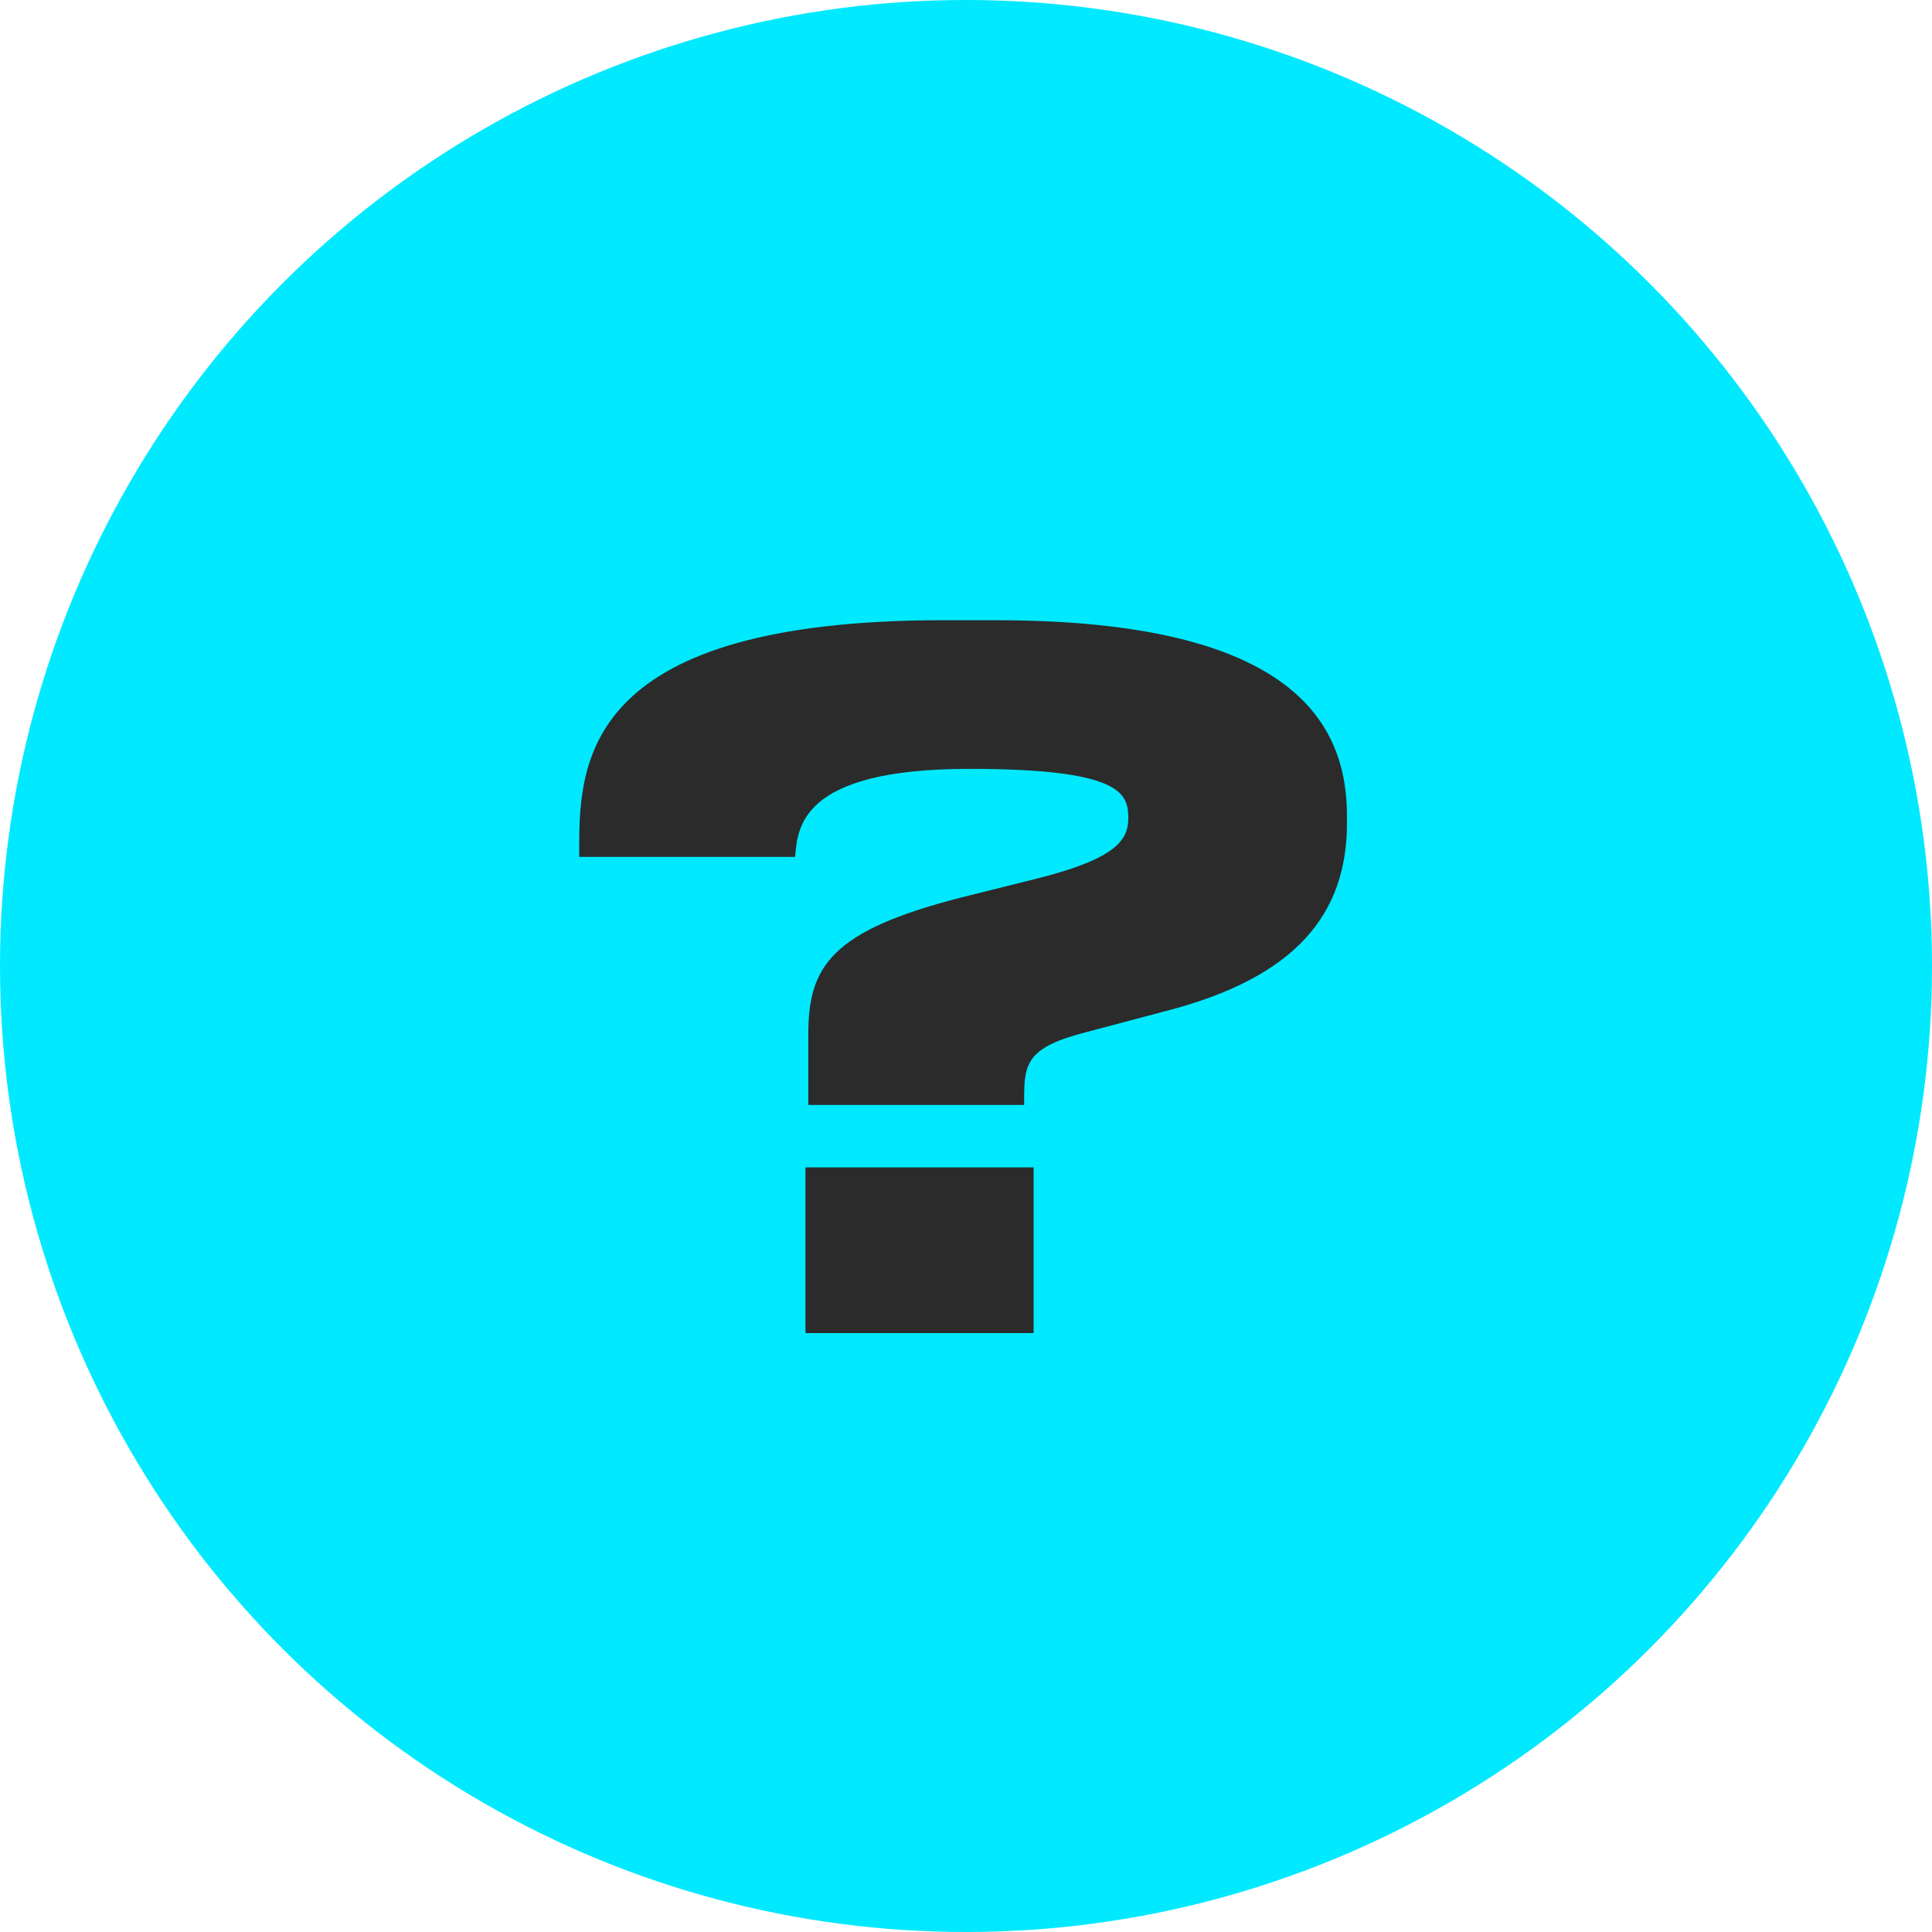
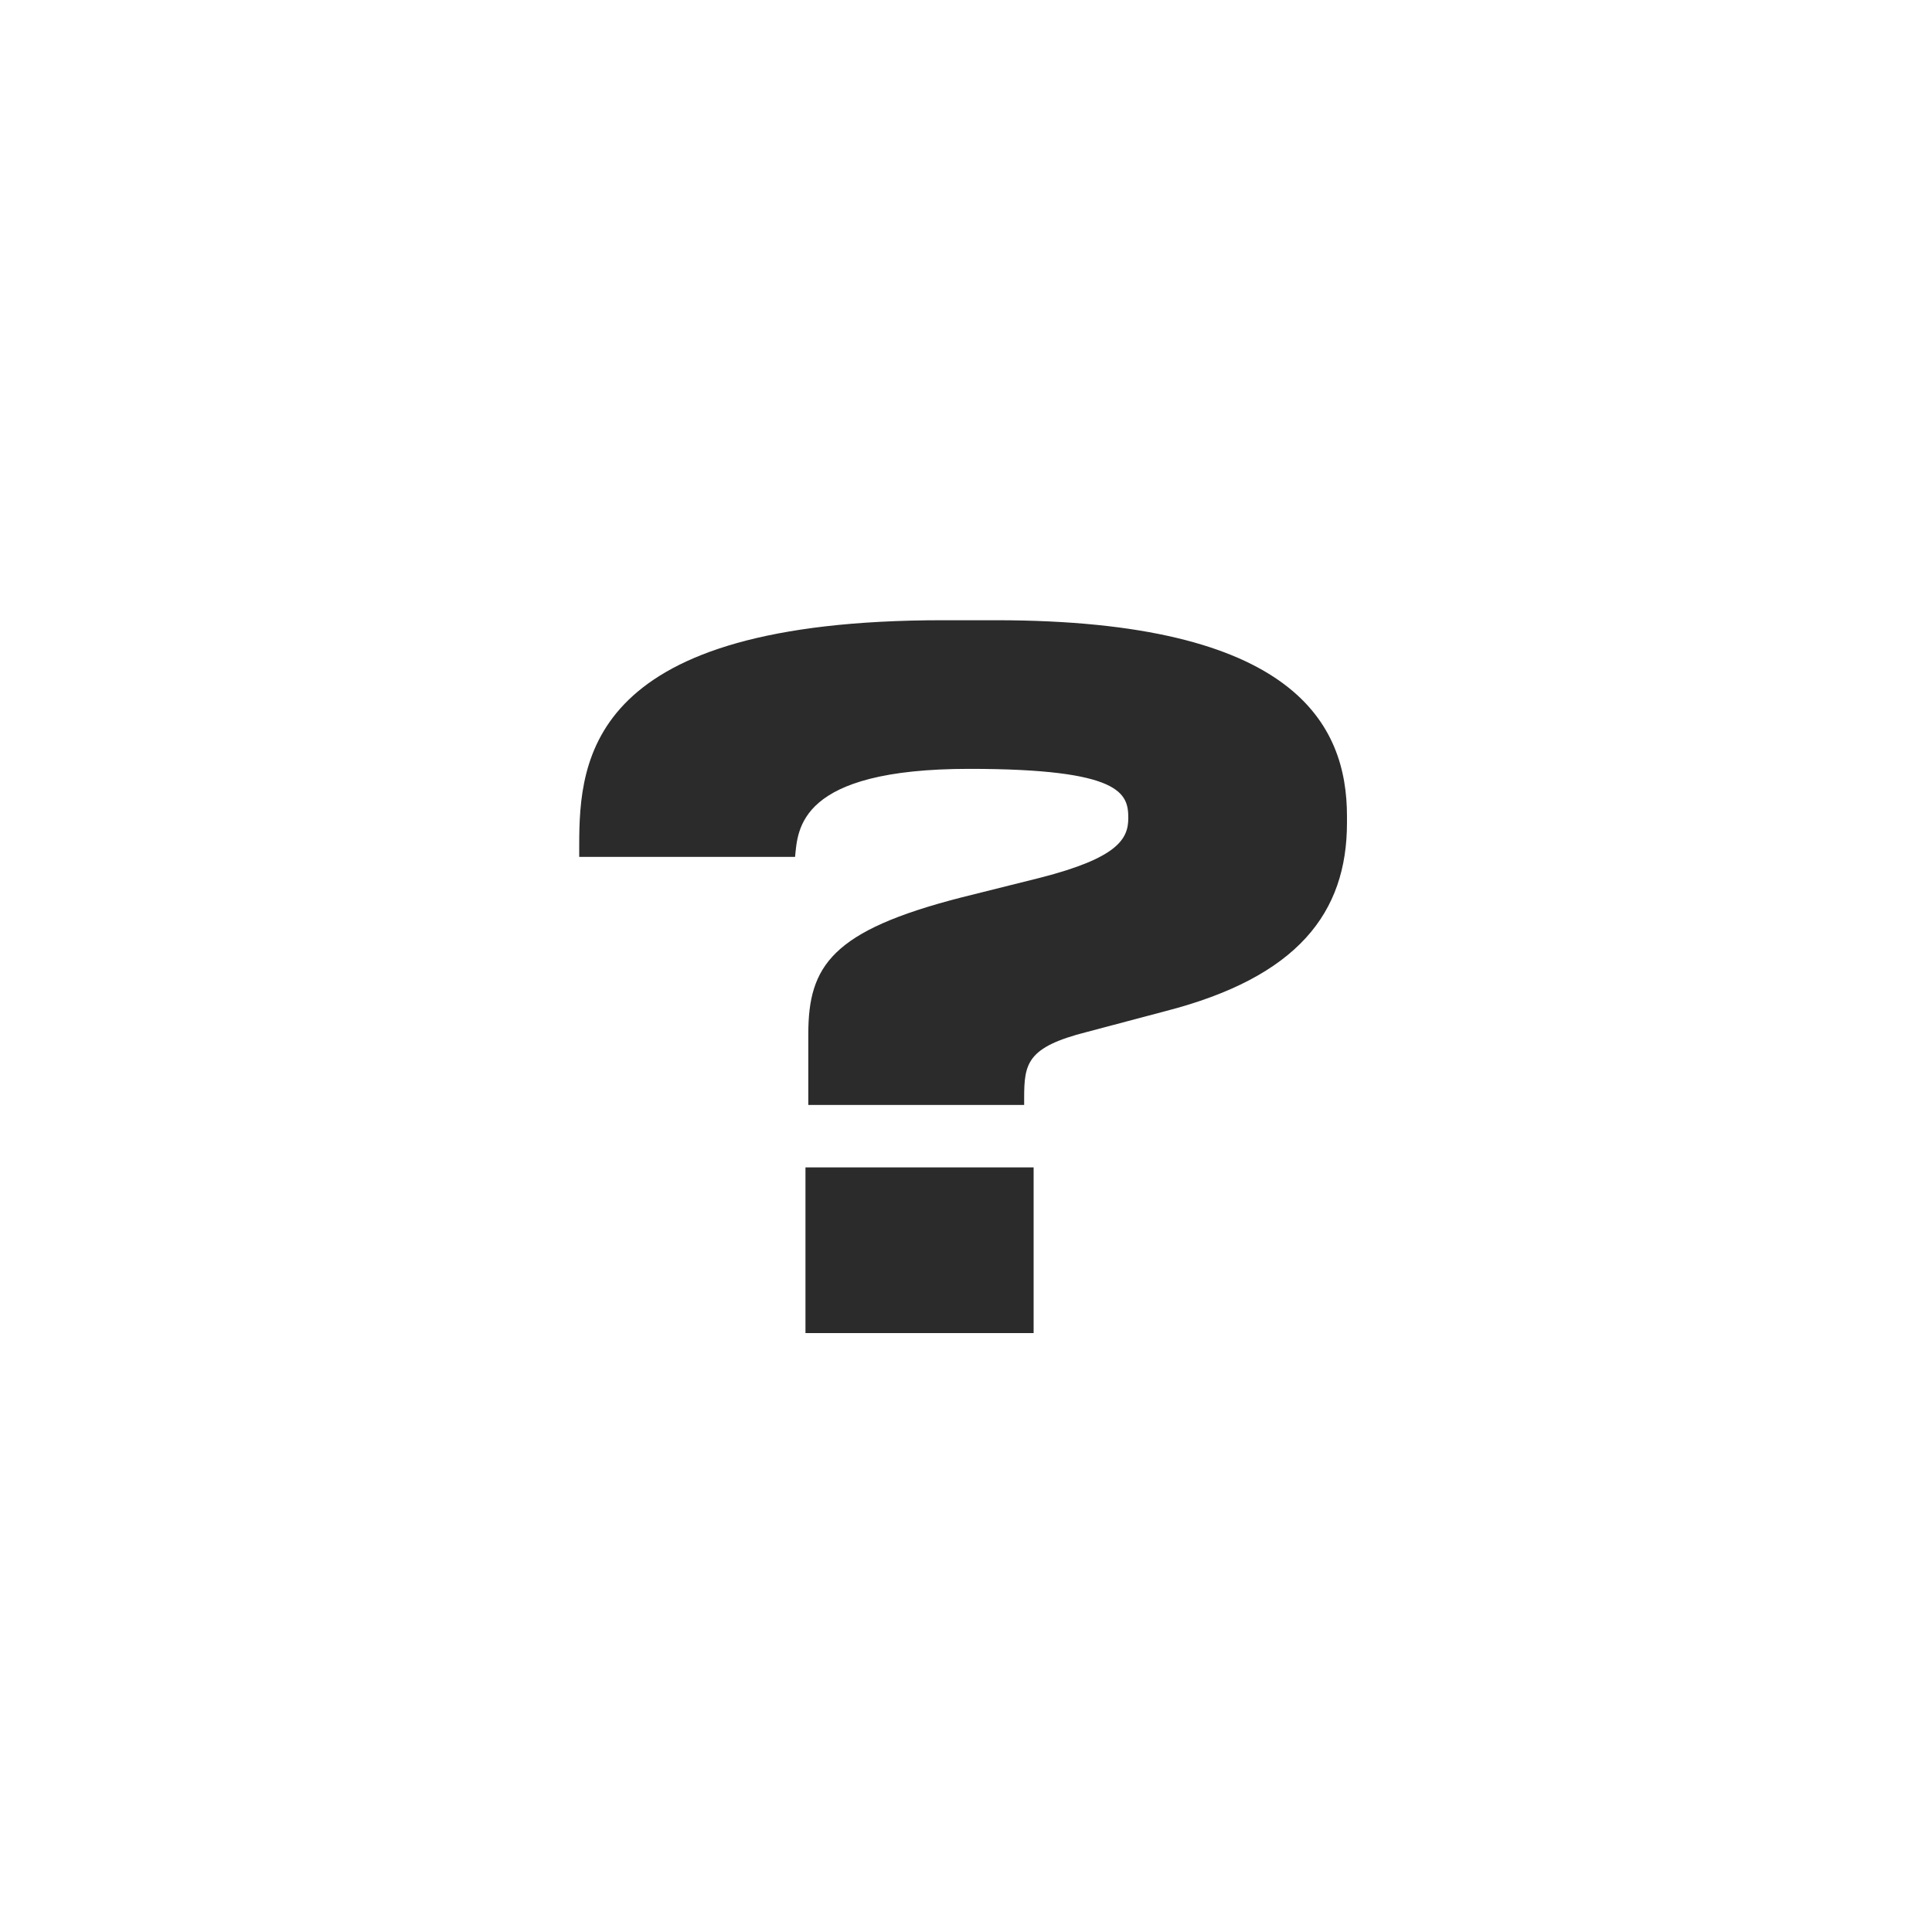
<svg xmlns="http://www.w3.org/2000/svg" width="100" height="100" viewBox="0 0 100 100" fill="none">
-   <circle cx="50" cy="50" r="50" fill="#00E9FE" />
  <path d="M53.01 57.191H41.838V53.516C41.838 49.988 43.063 48.175 49.727 46.46L53.843 45.431C57.861 44.402 58.4 43.422 58.4 42.344C58.4 41.07 58.057 39.796 50.168 39.796C41.299 39.796 41.299 42.932 41.152 44.353H29.98V43.765C29.98 39.208 30.519 32.103 48.796 32.103H51.54C67.024 32.103 69.719 37.493 69.719 42.246V42.589C69.719 47.244 67.171 50.576 60.311 52.34L56.244 53.418C53.157 54.202 53.01 55.035 53.01 56.848V57.191ZM53.5 60.425V69H41.691V60.425H53.5Z" fill="#2B2B2B" />
</svg>